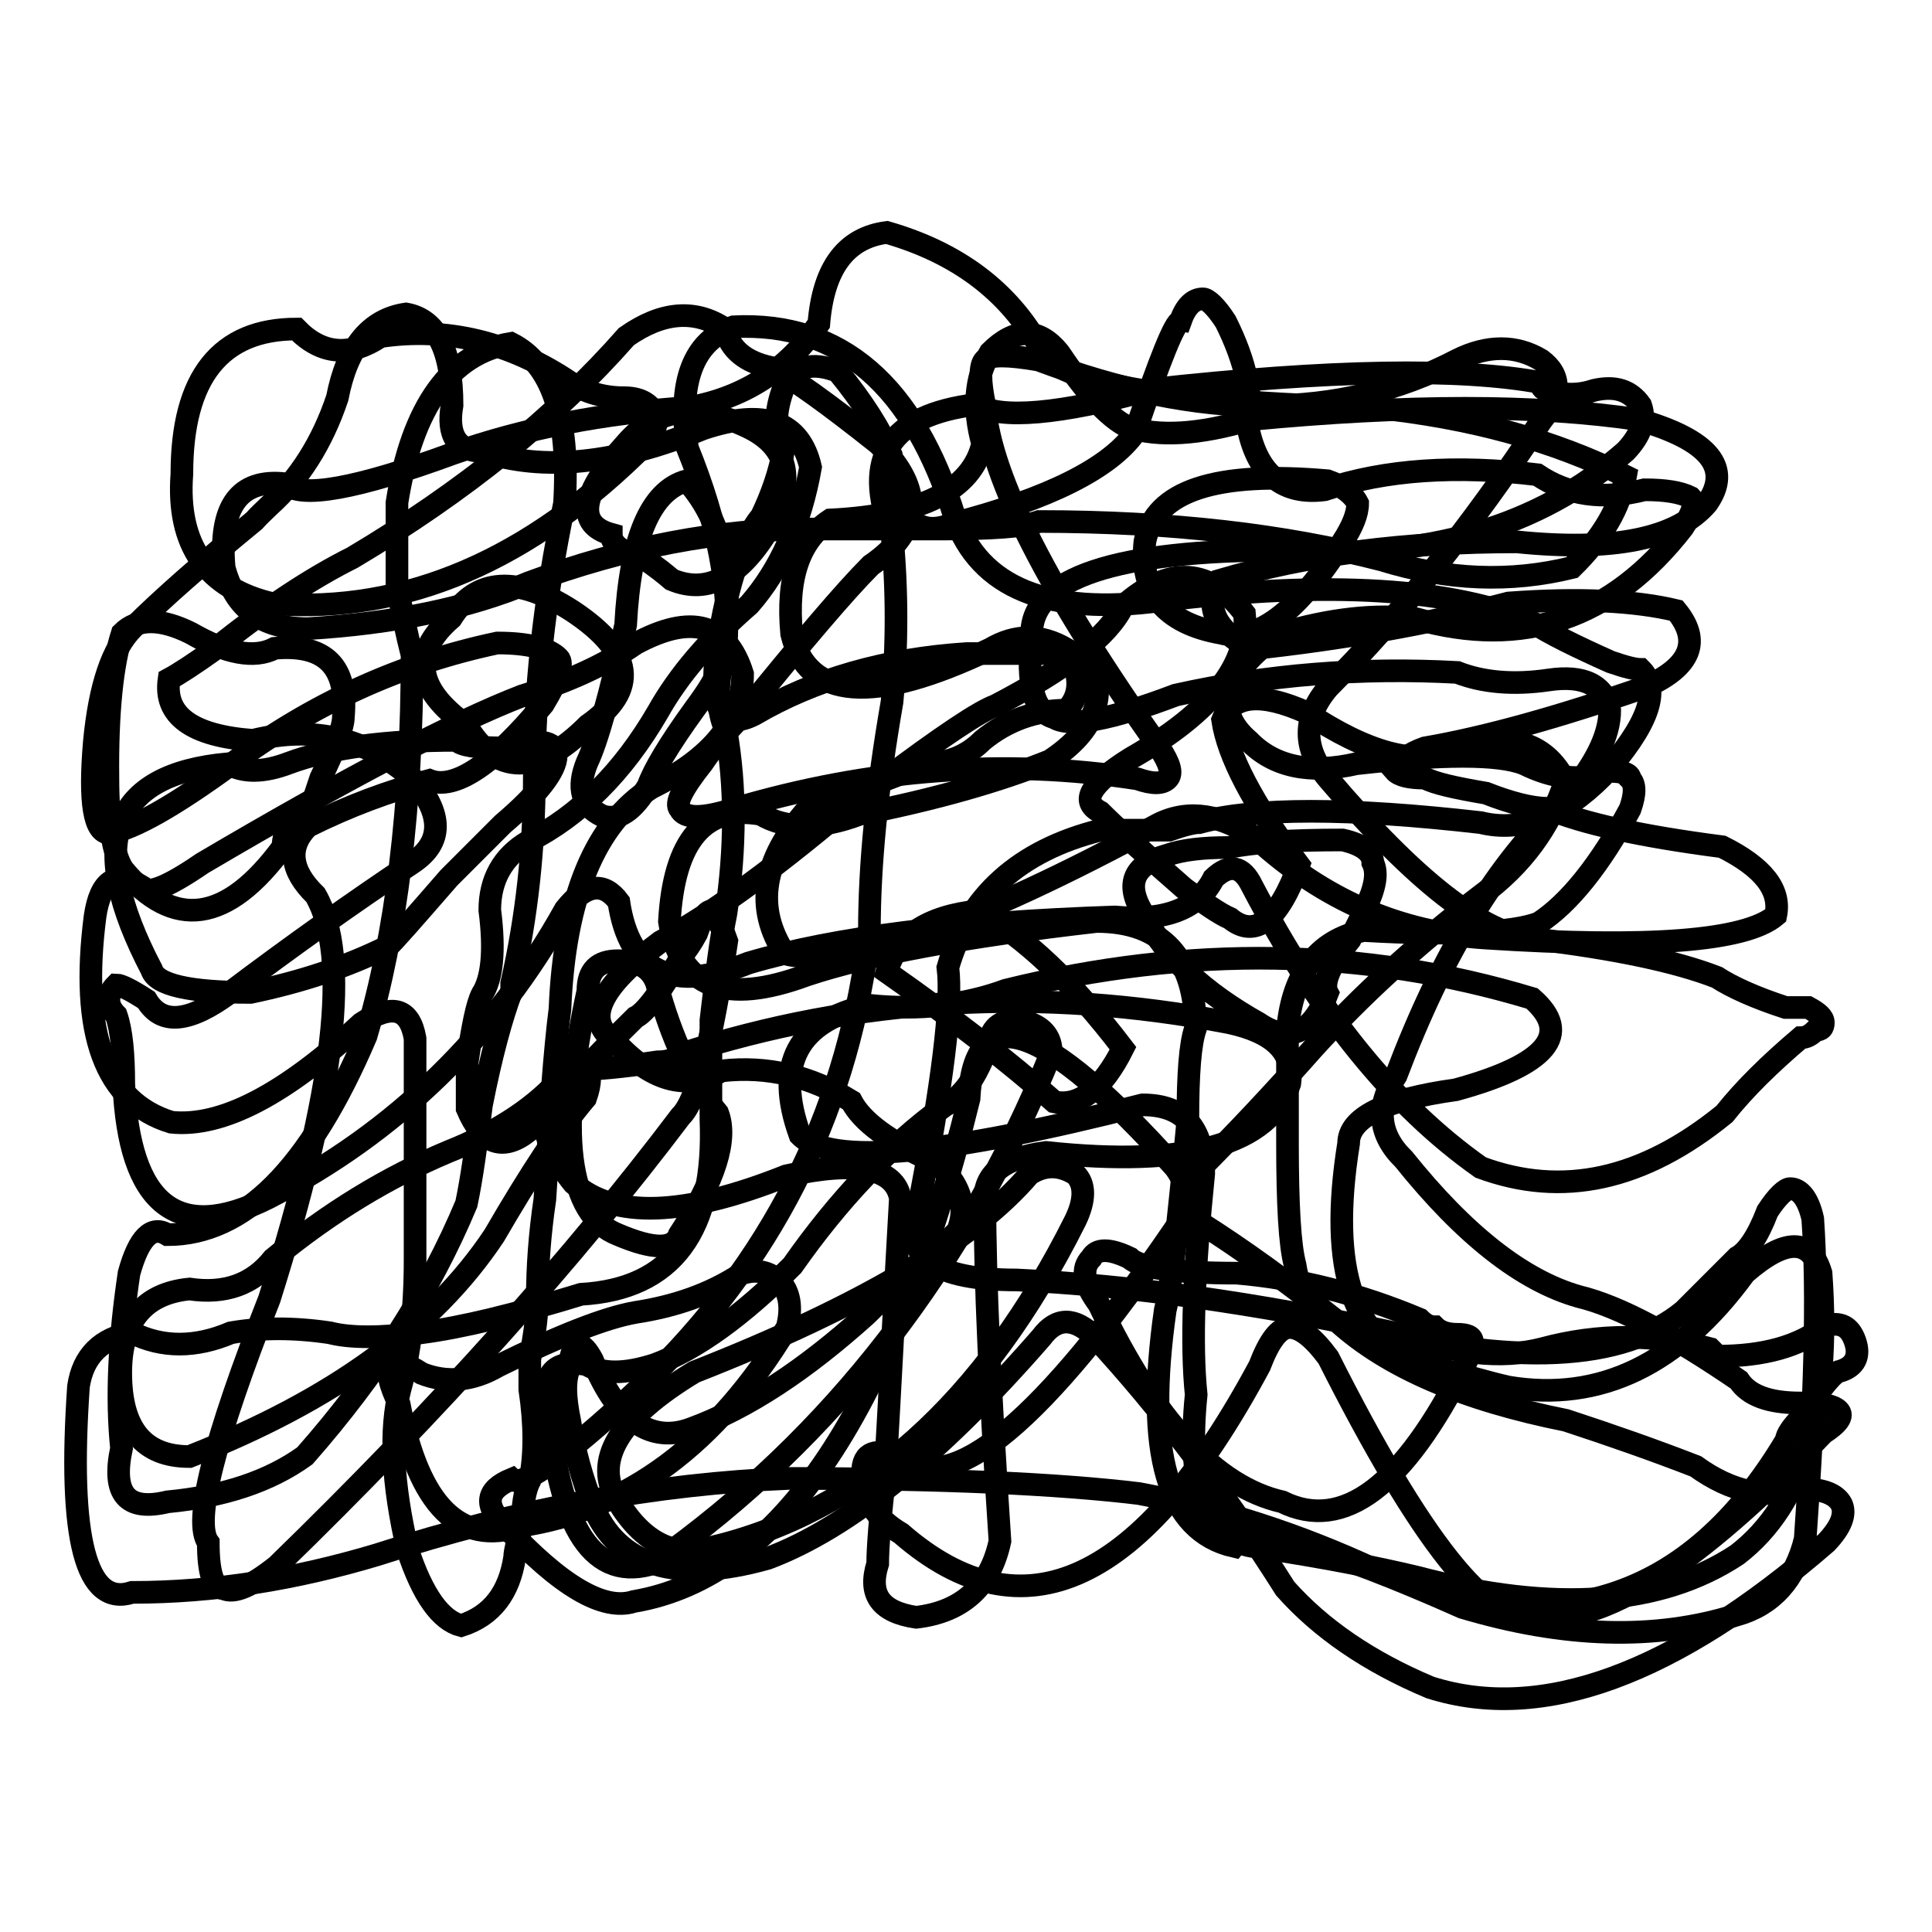
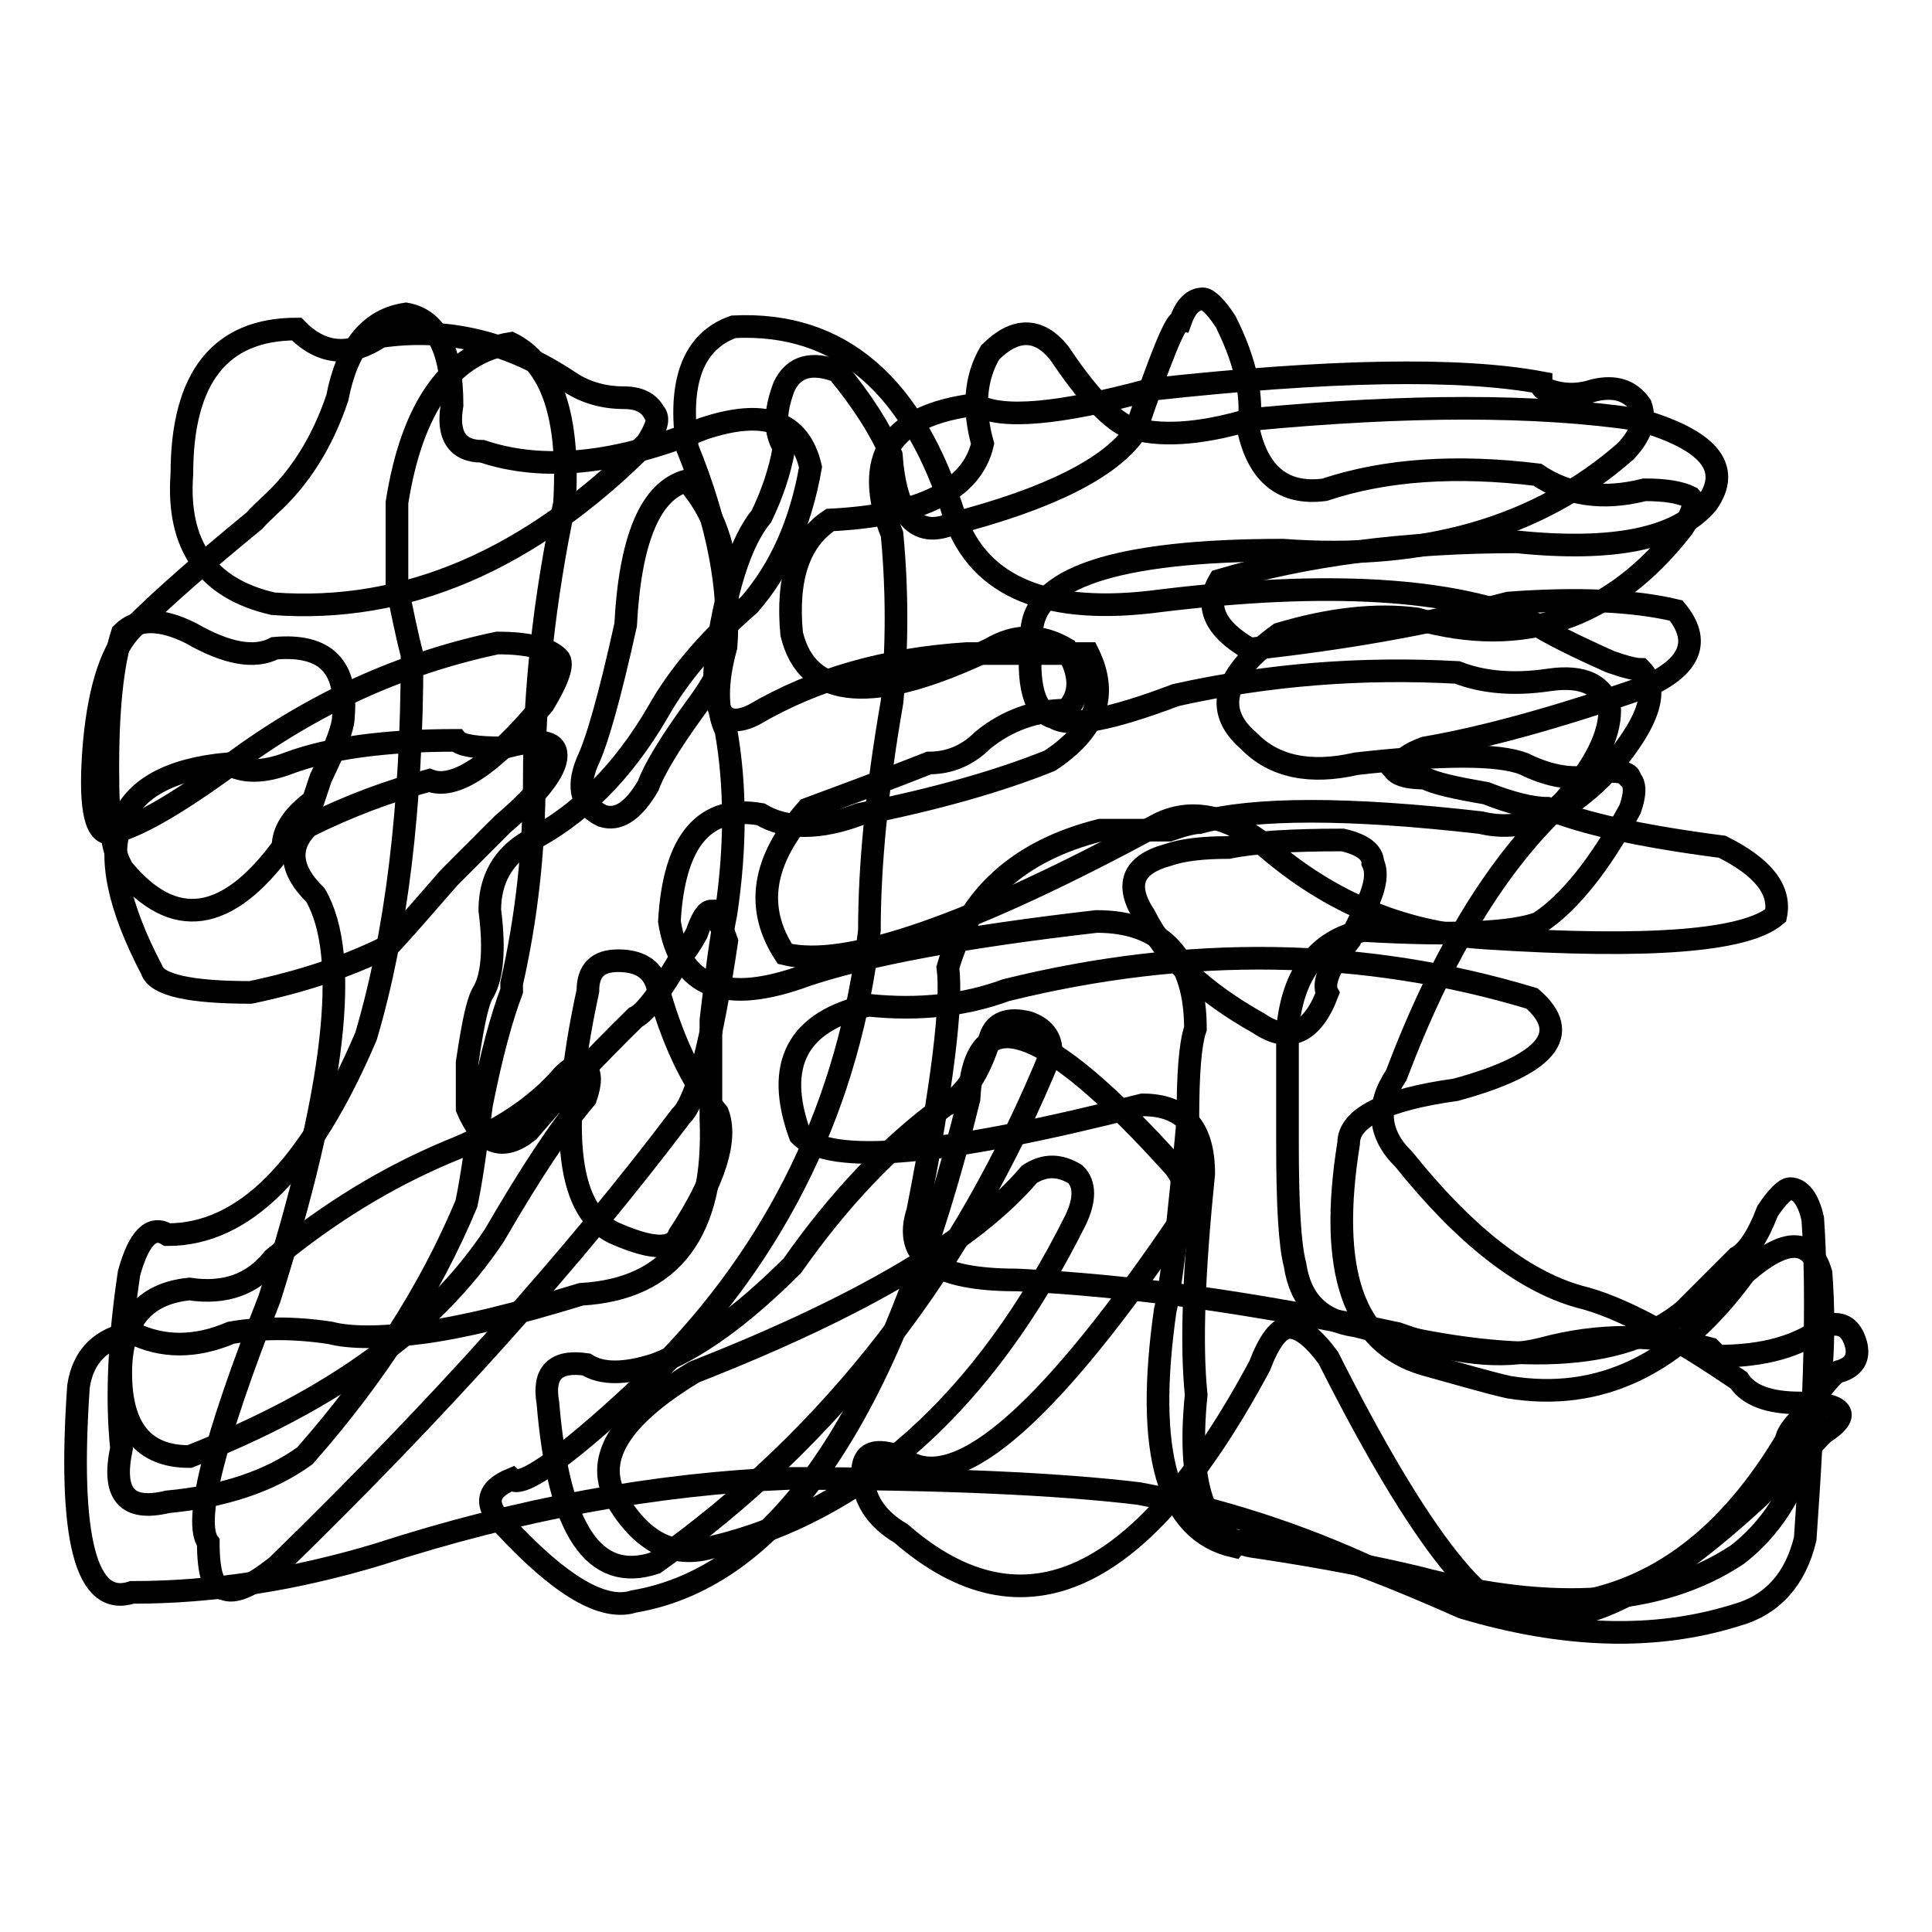
<svg xmlns="http://www.w3.org/2000/svg" version="1.1" x="0px" y="0px" viewBox="0 0 256 256" enable-background="new 0 0 256 256" xml:space="preserve">
  <g>
    <g>
      <path stroke-width="3" fill-opacity="0" stroke="#000000" d="M38.3,101.1c5.4-2,12.8-3,22.2-3c0.6,0.7,2.7,1,6.1,1c4.7-1.3,7.1-1,7.1,1c0,2-2.4,5.1-7.1,9.1c-0.7,0.7-3,3-7.1,7.1c-4.7,5.4-7.4,8.5-8.1,9.1c-5.4,2.7-11.5,4.7-18.2,6.1c-8.1,0-12.5-1-13.1-3c-8.8-16.8-5.4-25.9,10.1-27.3C32.2,102.4,34.9,102.4,38.3,101.1z M74.6,142.5c1.3-1.3,2.4-1.7,3-1c0.7,0.7,0.7,2,0,4c-3.4,4-7.4,10.1-12.1,18.2C57.4,175.9,44,185.6,25.1,193c-6.1,0-9.1-3.7-9.1-11.1c0-6.7,3-10.5,9.1-11.1c4.7,0.7,8.4-0.6,11.1-4c7.4-6.1,15.1-10.8,23.2-14.2C66.2,149.9,71.2,146.5,74.6,142.5z M39.3,43.6c3.3,3.4,7.1,3.7,11.1,1c8.7-1.3,17.2,0.7,25.2,6.1c2,1.3,4.4,2,7.1,2c2,0,3.3,0.7,4,2c0.7,0.7,0.3,2-1,4C70.2,74.3,53.7,81.3,36.2,80c-8.8-2-12.8-7.8-12.1-17.2C24.1,50,29.2,43.6,39.3,43.6z M131.2,137.5c0.6-2,2.4-2.7,5.1-2c2,0.7,3,2,3,4c-11.5,28.2-28.9,50.9-52.5,67.6c-8.1,2.7-12.8-4.4-14.2-21.2c-0.7-4,1-5.7,5.1-5.1c2,1.3,5.1,1.3,9.1,0c5.4-2,11.5-6.4,18.2-13.1c6.1-8.7,12.8-15.8,20.2-21.2C127.8,145.2,129.8,142.1,131.2,137.5z M156.4,42.6c0.7-2,1.7-3,3-3c0.6,0,1.7,1,3,3c2.7,5.4,3.7,10.1,3,14.2c1.3,6.1,4.7,8.8,10.1,8.1c8.1-2.7,17.5-3.3,28.2-2c4,2.7,8.7,3.4,14.2,2c2.7,0,4.7,0.3,6.1,1c0.7,0.7,0.3,2-1,4c-9.4,12.1-21.2,16.1-35.3,12.1c-5.4-0.7-11.5,0-18.2,2c-7.4,5.4-8.8,10.1-4,14.2c3.3,3.4,8.1,4.4,14.2,3c11.5-1.3,18.8-1.3,22.2,0c4,2,7.8,2.4,11.1,1c2,0,3,0.3,3,1c0.7,0.7,0.7,2,0,4c-4,7.4-8.1,12.5-12.1,15.1c-3.4,1.3-11.1,1.7-23.2,1c-6.1,1.3-9.4,5.7-10.1,13.1c0,2.7,0,3.4,0,2c0,8.1,0,12.5,0,13.1c0,8.1,0.3,13.5,1,16.1c0.7,4.7,3.3,7.4,8.1,8.1c20.9,5.4,35.3,4.7,43.4-2c3.3-3.3,5.7-5.7,7.1-7.1c1.3-0.7,2.7-2.7,4-6.1c1.3-2,2.4-3,3-3c1.3,0,2.4,1.3,3,4c0.7,10.1,0.3,24.2-1,42.4c-1.3,5.4-4.4,8.8-9.1,10.1c-10.8,3.4-22.9,3-36.3-1c-18.2-8.1-28.2-10.8-30.3-8.1c-8.8-2-11.8-12.4-9.1-31.3c0.7-2.7,1.7-11.1,3-25.2c0-6.1,0.3-10.1,1-12.1c0-9.4-4.4-14.2-13.1-14.2c-17.5,2-30.3,4.4-38.4,7.1c-10.8,4-16.8,1.7-18.2-7.1c0.6-10.8,4.7-15.5,12.1-14.2c3.3,2,7.8,2,13.1,0c10.1-2,18.5-4.4,25.2-7.1c6.1-4,7.8-8.7,5.1-14.2c-1.3,0-6.4,0-15.1,0c1.3,0,1,0-1,0c-10.8,0.7-20.2,3.4-28.2,8.1c-4,2-5.7-0.3-5.1-7.1c1.3-9.4,3.3-15.8,6.1-19.2c1.3-2.7,2.4-5.7,3-9.1c-1.3-2-1.3-4.7,0-8.1c1.3-2.7,3.7-3.3,7.1-2c3.3,4,5.7,7.8,7.1,11.1c0.6,8.1,3.3,11.1,8.1,9.1c12.8-3.3,20.9-7.4,24.2-12.1C153.7,47.6,155.7,42.6,156.4,42.6z" />
      <path stroke-width="3" fill-opacity="0" stroke="#000000" d="M16.2,83.9c2-2,5.1-2,9.1,0c4.7,2.7,8.4,3.4,11.1,2c6.7-0.6,9.7,2.4,9.1,9.1c0,1.3-1,4-3,8.1l-1,3c-2.7,2-4,4-4,6.1c-7.4,10.1-14.5,11.1-21.2,3c-1.3-2-2-6.1-2-12.1C14.2,94.3,14.9,87.9,16.2,83.9z M67.7,45.5c5.4,2.7,7.8,9.7,7.1,21.2c-2.7,12.8-4,24.9-4,36.3c0,9.4-1,18.5-3,27.3v1c-1.3,3.4-2.7,8.5-4,15.1c-0.7,5.4-1.3,9.8-2,13.1C57,171,49.9,182.1,40.4,192.9c-4.7,3.4-10.8,5.4-18.2,6.1c-5.4,1.3-7.4-1-6.1-7.1c-0.7-6.7-0.3-14.5,1-23.2c1.3-4.7,3-6.4,5.1-5.1c10.1,0,18.8-8.7,26.3-26.3c4-13.5,6.1-30.3,6.1-50.5c-0.7-2.7-1.3-5.7-2-9.1c0-4,0-7.8,0-11.1C54.6,53.9,59.7,46.8,67.7,45.5z M77.9,131.3c0-2.7,1.3-4,4-4s4.4,1,5.1,3c2,7.4,4.7,13.1,8.1,17.2c1.3,3.4-0.3,8.8-5.1,16.1c-0.7,2-3.4,2-8.1,0C75.2,161,73.8,150.2,77.9,131.3z M91,63.7c5.4,6.1,6.7,14.5,4,25.2c0,0.7-1,2.4-3,5.1c-3.4,4.7-5.4,8.1-6.1,10.1c-2,3.4-4,4.7-6.1,4c-2.7-1.3-3.4-3.7-2-7.1c1.3-2.7,3-8.7,5.1-18.2C83.5,71.4,86.2,65,91,63.7z M136.4,155.6c2-1.3,4-1.3,6.1,0c1.3,1.3,1.3,3.4,0,6.1c-12.1,24.2-28.3,38.7-48.5,43.4c-4.7,1.3-8.8-0.7-12.1-6.1c-3.4-5.4,0-11.1,10.1-17.2C114.2,173.1,129,164.3,136.4,155.6z M149.5,56.6c4,1.3,9.4,1,16.1-1c20.9-2,38-2,51.5,0c9.4,2.7,12.4,6.4,9.1,11.1c-4,4.7-12.5,6.4-25.2,5.1c-14.8,0-27.9,1.7-39.4,5.1c-2,3.4-0.7,6.4,4,9.1c12.1-1.3,23.6-3.3,34.3-6.1c9.4-0.7,16.8-0.3,22.2,1c3.3,4,2,7.4-4,10.1c-11.5,4-21.2,6.7-29.3,8.1c-2,0.7-3.4,1.7-4,3c0.6,0.7,2,1,4,1c1.3,0.7,4,1.3,8.1,2c3.3,1.3,6.1,2,8.1,2c4.7,2,12.4,3.7,23.2,5.1c5.4,2.7,7.8,5.7,7.1,9.1c-4,3.4-16.8,4.4-38.4,3c-11.5-0.7-21.5-5.1-30.3-13.1c-4.7-3.3-9.1-4-13.1-2c-24.9,13.5-41.4,19.2-49.5,17.2c-4-6.1-3-12.4,3-19.2c5.4-2,10.8-4,16.1-6.1c2.7,0,5.1-1,7.1-3c3.3-2.7,7.1-4,11.1-4c2-2,2-4.7,0-8.1c-3.4-2-6.7-2-10.1,0c-15.5,7.4-24.2,6.7-26.3-2c-0.7-7.4,1-12.4,5.1-15.1c12.1-0.6,18.8-4,20.2-10.1c-1.3-4.7-1-8.7,1-12.1c3.3-3.3,6.4-3.3,9.1,0C143.8,51.9,146.8,55.3,149.5,56.6z M203,132.3c5.4,4.7,2,8.8-10.1,12.1c-9.4,1.3-14.2,3.7-14.2,7.1c-2.7,16.8,0.6,26.6,10.1,29.3c4.7,1.3,8.4,2.4,11.1,3c12.1,2,22.5-3,31.3-15.1c5.4-4.7,8.7-4.7,10.1,0c1.3,18.2-2.4,30.6-11.1,37.3c-10.1,6.7-24.2,7.8-42.4,3c-5.4-1.3-12.5-2.7-21.2-4c-6.7-0.7-9.4-7.4-8.1-20.2c-0.7-6.7-0.3-16.5,1-29.3c0-6.1-2.7-9.1-8.1-9.1c-26.3,6.7-41.4,8.1-45.4,4c-3.4-9.4-0.3-15.1,9.1-17.2c6.7,0.7,12.8,0,18.2-2C157.6,125.2,180.8,125.6,203,132.3z" />
-       <path stroke-width="3" fill-opacity="0" stroke="#000000" d="M83,44.6c4.7-3.3,9.1-3.7,13.1-1c0.6,2.7,2.7,4.4,6.1,5.1c2.7,1.3,7.4,4.7,14.2,10.1c6.1,6.1,5.7,11.5-1,16.1C112,78.3,106.3,85,98.2,95c-2,2-3.7,4-5.1,6.1c-2.7,3.4-3.7,5.4-3,6.1c0.6,1.3,3,1.3,7.1,0c18.2-5.4,36-6.7,53.5-4c2,0.7,3.3,0.7,4,0c0.7-0.7,0.3-2-1-4c-14.8-20.9-22.5-36-23.2-45.4c-0.7-3.3-0.7-5.4,0-6.1c0.7-0.7,3-0.7,7.1,0c21.5,8.1,40,8.1,55.5,0c4-2,7.8-2,11.1,0c2.7,2,2.7,4.7,0,8.1c-9.4,14.2-18.8,25.9-28.2,35.3c-3.4,4-3.4,8.1,0,12.1c11.5,13.5,20.5,20.6,27.3,21.2c10.8,1.3,18.8,3,24.2,5.1c2,1.3,5.1,2.7,9.1,4c1.3,0,2.4,0,3,0c1.3,0.7,2,1.3,2,2s-0.3,1-1,1c-0.7,0.7-1.3,1-2,1c-4,3.4-7.4,6.7-10.1,10.1c-10.8,8.8-21.5,11.1-32.3,7.1c-11.5-8.1-21.5-20.5-30.3-37.3c-1.3-2.7-3-3-5.1-1c-2,4-6.4,5.7-13.1,5.1c-20.9,0.7-37,2.7-48.5,6.1c-10.1,4-15.8,1.3-17.2-8.1c-2-2.7-4.4-2.4-7.1,1c-9.3,16.7-22.4,29.5-39.3,38.2c-12.1,6.1-18.5,1-19.2-15.1c0-4-0.3-7.1-1-9.1c-1.3-1.3-1.3-2.7,0-4c0.6,0,2,0.7,4,2c2,3.4,5.7,3,11.1-1c8.1-6.1,16.1-11.8,24.2-17.2c4-2.7,4-6.4,0-11.1c-6.1-5.4-13.1-7.1-21.2-5.1c-8.1-0.6-11.8-3.3-11.1-8.1c1.3-0.7,3.3-2,6.1-4c6.7-5.4,12.8-9.4,18.2-12.1C61.5,65.1,73.6,55.3,83,44.6z M98.2,168.8c2-0.7,3.7-0.3,5.1,1c1.3,1.3,1.7,3.4,1,6.1c-9.4,15.5-21.2,24.2-35.3,26.3c-8.1,2.7-13.5-2.7-16.1-16.1c-1.3-2.7-1.7-4.4-1-5.1c0.7-0.7,2-0.3,4,1c3.3,1.3,6.7,1,10.1-1c8.1-4,14.2-6.4,18.2-7.1C89.4,173.1,94.1,171.5,98.2,168.8z M59.8,81.9c-5.4,4.7-4.7,9.4,2,14.2c4,6.7,9.4,6.7,16.1,0c6.7-4.7,6.1-9.7-2-15.1C68.5,76.2,63.1,76.6,59.8,81.9z M162.8,135.5c6.1,1.3,8.7,4,8.1,8.1c-2.7,8.1-13.5,11.1-32.3,9.1c-5.4,0.7-8.1,2.7-8.1,6.1c0,10.8,0.7,25.9,2,45.4c-1.3,6.1-5.1,9.4-11.1,10.1c-4.7-0.7-6.4-3-5.1-7.1c0-2,0.3-6.1,1-12.1c0.7-12.1,1.3-24.2,2-36.3c-0.7-4-5.7-5.1-15.1-3c-13.5,5.4-22.9,5.7-28.2,1c-5.4-6.7-5.1-11.8,1-15.1c2,0,5.4-0.3,10.1-1c1.3,0,2.4-0.3,3-1C113.6,132.1,137.8,130.7,162.8,135.5z M83,58.7c-6.1,6.7-6.7,10.8-2,12.1c0,1.3,1.3,2.4,4,3c2,1.3,3.3,2.4,4,3c4.7,2,9.1-0.3,13.1-7.1c3.3-6.1,2.4-10.5-3-13.1C92.4,53.4,87.1,54,83,58.7z M145.6,172.8c-2-2.7-2.4-4.7-1-6.1c0.7-1.3,2.4-1.3,5.1,0c1.3,1.3,6.1,2,14.2,2c8.1,0.7,16.1,2.7,24.2,6.1c0.7,0.7,1.3,1,2,1c0.7,0.7,1.7,1,3,1c1.3,0,2,0.3,2,1c0,0.7-0.3,1.7-1,3c-8.1,16.1-16.1,22.2-24.2,18.2C161.1,197,153,188.3,145.6,172.8z M175.9,63.7c-14.8-1.3-22.9,1.3-24.2,8.1c-0.7,6.7,2.7,10.8,10.1,12.1c4.7,1.3,10.1-2.7,16.1-12.1c1.3-2,2-3.7,2-5.1C179.3,65.5,177.9,64.4,175.9,63.7z" />
      <path stroke-width="3" fill-opacity="0" stroke="#000000" d="M44.7,52.7C46,46,49,42.3,53.8,41.6c4,0.7,6.1,4.7,6.1,12.1c-0.7,4,0.7,6.1,4,6.1c8.1,2.7,17.8,1.7,29.3-3c8.1-2.7,12.8-1,14.2,5.1c-1.3,7.4-4,13.5-8.1,18.2c-5.4,4.7-9.4,9.4-12.1,14.2c-4.7,8.1-10.5,13.8-17.2,17.2c-3.4,2-5.1,5.1-5.1,9.1c0.7,5.4,0.3,9.1-1,11.1c-0.7,1.3-1.3,4.4-2,9.1c0,2.7,0,4.7,0,6.1c2,4.7,4.7,5.7,8.1,3c4-4.7,8.7-9.7,14.2-15.1c1.3-0.6,3.3-3.3,6.1-8.1c0.6-0.7,1.3-1.7,2-3c0.7-2,1.3-3,2-3c0.6,0.7,1.3,2,2,4c-2,13.5-4,21.2-6.1,23.2c-14.2,18.8-32,38.7-53.5,59.6c-3.4,2.7-5.7,3.7-7.1,3c-1.3,0-2-2-2-6.1c-2-2.7,0.7-13.5,8.1-32.3c8.7-27.6,10.8-45.4,6.1-53.5c-3.4-3.3-3.7-6.4-1-9.1c5.4-2.7,10.8-4.7,16.1-6.1c3.3,1.3,8.4-2,15.1-10.1c2-3.3,2.7-5.4,2-6.1c-1.3-1.3-4-2-8.1-2c-12.8,2.7-24.6,8.1-35.3,16.1c-7.4,5.4-12.8,8.5-16.1,9.1c-2,0-2.7-4-2-12.1c0.7-7.4,2.4-12.4,5.1-15.1c4-4,9.4-8.7,16.1-14.2c0.6-0.7,1.3-1.3,2-2C39.6,63.5,42.7,58.7,44.7,52.7z M204.2,50.7c0,0.7,0.3,1,1,1c2,0.7,4,0.7,6.1,0c2.7-0.6,4.7,0,6.1,2c0.7,2,0,4-2,6.1c-11.5,10.1-26.6,14.5-45.4,13.1c-22.2,0-33.3,3.7-33.3,11.1c-0.7,6.7,0.3,10.4,3,11.1c2,1.3,7.4,0.3,16.1-3c12.1-2.7,24.5-3.7,37.3-3c3.3,1.3,7.4,1.7,12.1,1c4.7-0.7,7.4,0.7,8.1,4c0,3.4-2,7.4-6.1,12.1c-8.8,8.1-16.1,20.2-22.2,36.3c-2.7,4-2.4,7.8,1,11.1c8.1,10.1,15.8,16.1,23.2,18.2c5.4,1.3,12.4,5.1,21.2,11.1c1.3,2,4,3,8.1,3c2.7,0,4.4,0.3,5.1,1c0.7,0.7,0,1.7-2,3c-16.8,17.6-29.6,25.7-38.3,24.3c-6.1,1.3-15.1-10.1-27.3-34.3c-2-2.7-3.7-4-5.1-4s-2.7,1.7-4,5.1c-15.5,28.9-31.3,36.3-47.5,22.2c-3.4-2-5.1-4.7-5.1-8.1c0-2.7,1.7-3.3,5.1-2c6.7,5.4,18.8-4.7,36.3-30.3c2-2.7,2-5.4,0-8.1c-17.5-19.5-26.6-22.5-27.3-9.1c-10.1,41.1-24.9,63.3-44.4,66.6c-4,1.3-9.7-2-17.2-10.1c-2.7-2.7-2.4-4.7,1-6.1c1.3,1.3,7.8-3.3,19.2-14.2c16.1-16.1,25.6-35.7,28.2-58.5c0-8.7,1-18.8,3-30.3c0.7-7.4,0.7-14.8,0-22.2c-4-10.1-0.3-15.8,11.1-17.2c3.3,2,11.1,1.3,23.2-2C176.2,49,193.4,48.7,204.2,50.7z M180.9,120.4c1.3-2.7,1.7-4.7,1-6.1c0-1.3-1.3-2.4-4-3c-6.7,0-11.8,0.3-15.1,1c-3.4,0-6.1,0.3-8.1,1c-4.7,1.3-5.7,4-3,8.1c2.7,5.4,7.8,10.1,15.1,14.2c4,2.7,7.1,1.3,9.1-4c-0.7-1.3,0.3-3.7,3-7.1C179.6,123,180.3,121.7,180.9,120.4z" />
      <path stroke-width="3" fill-opacity="0" stroke="#000000" d="M91.1,59.4c-1.3-8.7,0.7-14.2,6.1-16.1c14.2-0.7,23.9,7.8,29.3,25.2c3.3,9.4,12.4,13.1,27.3,11.1c22.2-2.7,38.7-1.7,49.5,3c2,1.3,5.4,3,10.1,5.1c2,0.7,3.3,1,4,1c2.7,2.7,1,7.4-5.1,14.2c-5.4,5.4-10.8,7.4-16.1,6.1c-17.5-2-30-2-37.3,0c-0.7,0-2,0.3-4,1c-4,0-7.1,0-9.1,0c-10.8,2.7-17.5,8.8-20.2,18.2c0.6,4.7-0.7,15.5-4,32.3c-2,6.1,2.4,9.1,13.1,9.1c14.8,0.7,31.6,3,50.5,7.1c7.4,2.7,13.8,3.4,19.2,2c7.4-2,14.8-2,22.2,0l1,1c6.1,0,10.8-1.3,14.2-4c2-0.6,3.3,0,4,2c0.7,2,0,3.4-2,4c-0.7,0-2.4,2-5.1,6.1c-1.3,1.3-2,2.4-2,3c-12.8,21.5-31,27.3-54.5,17.2c-10.1-4.7-20.6-8.1-31.3-10.1c-10.8-1.3-26.3-2-46.4-2c-17.5,0.7-35.7,4-54.5,10.1C39,209.3,28.3,211,17.5,211c-6.1,2-8.5-7.1-7.1-27.3c0.6-4,3-6.4,7.1-7.1c4,2,8.4,2,13.1,0c4-0.7,8.4-0.7,13.1,0c2.7,0.7,6.7,0.7,12.1,0c5.4-0.7,12.4-2.4,21.2-5.1c12.1-0.7,17.8-8.4,17.2-23.2c0-2.7,0-7.1,0-13.1c0.7-6.1,1.3-10.8,2-14.2c1.3-8.7,1.3-16.8,0-24.2c-1.3-2.7-1.3-6.4,0-11.1C96.8,78.3,95.2,69.5,91.1,59.4z" />
-       <path stroke-width="3" fill-opacity="0" stroke="#000000" d="M84.2,85.3c7.4-4,12.1-2.7,14.2,4c0,6.1-4,11.1-12.1,15.1c-7.4,4.7-11.5,14.5-12.1,29.3c-0.7,5.4-1.3,13.8-2,25.2c-0.7,4.7-1,9.1-1,13.1c0,2-0.3,4.7-1,8.1v4c0.7,4.7,0.7,8.8,0,12.1c-0.7,1.3-1,3.4-1,6.1c-0.7,2-1,3.4-1,4c-0.7,4.7-3,7.8-7.1,9.1c-2.7-0.7-5.1-4-7.1-10.1c-2-8.7-2.4-15.8-1-21.2c1.3-4.7,2-10.4,2-17.2c0-6.1,0-15.8,0-29.3c-0.7-4-3-4.7-7.1-2c-10.1,9.4-18.5,13.8-25.2,13.1c-8.8-2.7-12.1-11.8-10.1-27.3c0.7-4.7,2.7-6.1,6.1-4c0.6,1.3,3.3,0.3,8.1-3c19.5-11.5,33.6-18.8,42.4-22.2C75.1,90.4,80.2,88.1,84.2,85.3z M117.5,30.8c9.4,2.7,16.1,7.8,20.2,15.1c1.3,4.7,16.1,7.4,44.4,8.1c12.8,1.3,23.9,4.4,33.3,9.1c-0.7,4-3,8.1-7.1,12.1c-8.1,2-16.5,1.7-25.2-1c-12.8-3.3-27.9-5.1-45.4-5.1c-2,0.7-6.4,1-13.1,1c-5.4,0-11.1,0-17.2,0c-12.1,0-24.6,2.4-37.3,7.1c-8.1,3.4-17.9,5.4-29.3,6.1c-6.1,0-9.7-2.7-11.1-8.1c-0.7-8.1,2-11.8,8.1-11.1c2,2,9.4,0.7,22.2-4c9.4-3.3,19.9-5.4,31.3-6.1c7.4-1.3,13.1-5.1,17.2-11.1C109.1,35.5,112.1,31.5,117.5,30.8z M148.8,80.3c6.1-5.4,11.5-5.1,16.1,1c0.7,6.7-4.4,13.1-15.1,19.2c-5.4,3.4-6.7,5.7-4,7.1c2,2,5.7,5.4,11.1,10.1c2.7,2,4.7,3.4,6.1,4c3.3,2.7,6.4,0.3,9.1-7.1c-6.1-8.1-9.4-14.5-10.1-19.2c1.3-3.3,5.1-3.7,11.1-1c8.1,5.4,14.5,7.1,19.2,5.1c7.4-2.7,12.4-1.3,15.1,4c-2,6.1-5.7,11.1-11.1,15.1c-8.8,6.7-16.1,13.5-22.2,20.2c-5.4,6.1-10.5,11.5-15.1,16.1c-1.3,3.4-1.3,5.7,0,7.1c5.4,3.4,11.5,7.8,18.2,13.1c6.7,6.1,16.8,10.4,30.3,13.1c6.1,2,11.8,4,17.2,6.1c4.7,3.4,9.4,4.4,14.2,3c2.7,0,4.4,0.7,5.1,2c0.6,1.3,0,3-2,5.1c-20.2,17.5-37.7,23.9-52.5,19.2c-8.1-3.4-14.5-7.8-19.2-13.1c-8.1-12.8-16.5-23.9-25.2-33.3c-2.7-2.7-5.1-2.7-7.1,0c-13.5,15.5-25.6,25.3-36.3,29.3c-12.1,3.4-19.9,1-23.2-7.1c-1.3-3.3-2.4-7.1-3-11.1c-0.7-3.3-0.7-5.7,0-7.1c0-1.3,0.3-2.4,1-3c0.7,0,1.3,0.7,2,2c3.3,8.1,7.8,11.1,13.1,9.1c7.4-2.7,15.1-7.8,23.2-15.1c2.7-2.7,6.1-5.7,10.1-9.1c0.7-0.7,1.3-1.3,2-2c1.3-3.3,0.3-6.4-3-9.1c-6.1-2.7-9.7-5.4-11.1-8.1c-5.4-3.3-11.1-4.7-17.2-4c-4.7,2.7-9.4,1.3-14.2-4c-4-2.7-2-7.1,6.1-13.1c7.4-4,16.1-10.5,26.3-19.2c0.7,0,1.7-0.7,3-2c8.1-6.1,13.1-9.4,15.1-10.1C141.1,88.7,146.8,84.4,148.8,80.3z M129.6,120.7c-6.7,0.7-10.8,3.4-12.1,8.1c8.7,6.1,16.1,11.8,22.2,17.2c3.3,0.7,6.4-1.7,9.1-7.1C142.1,130.1,135.7,124.1,129.6,120.7z" />
    </g>
  </g>
</svg>